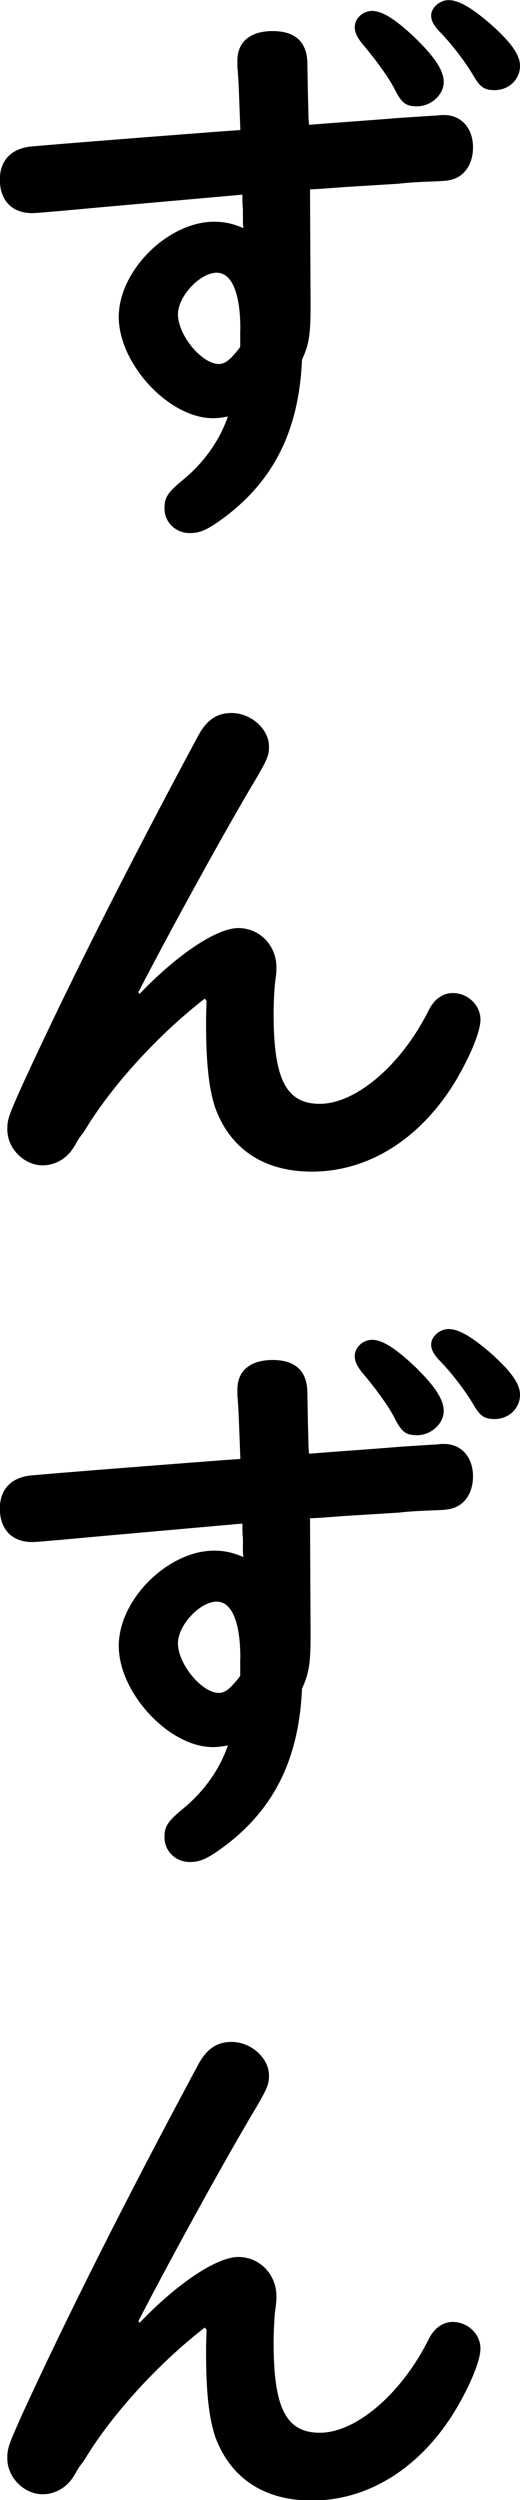
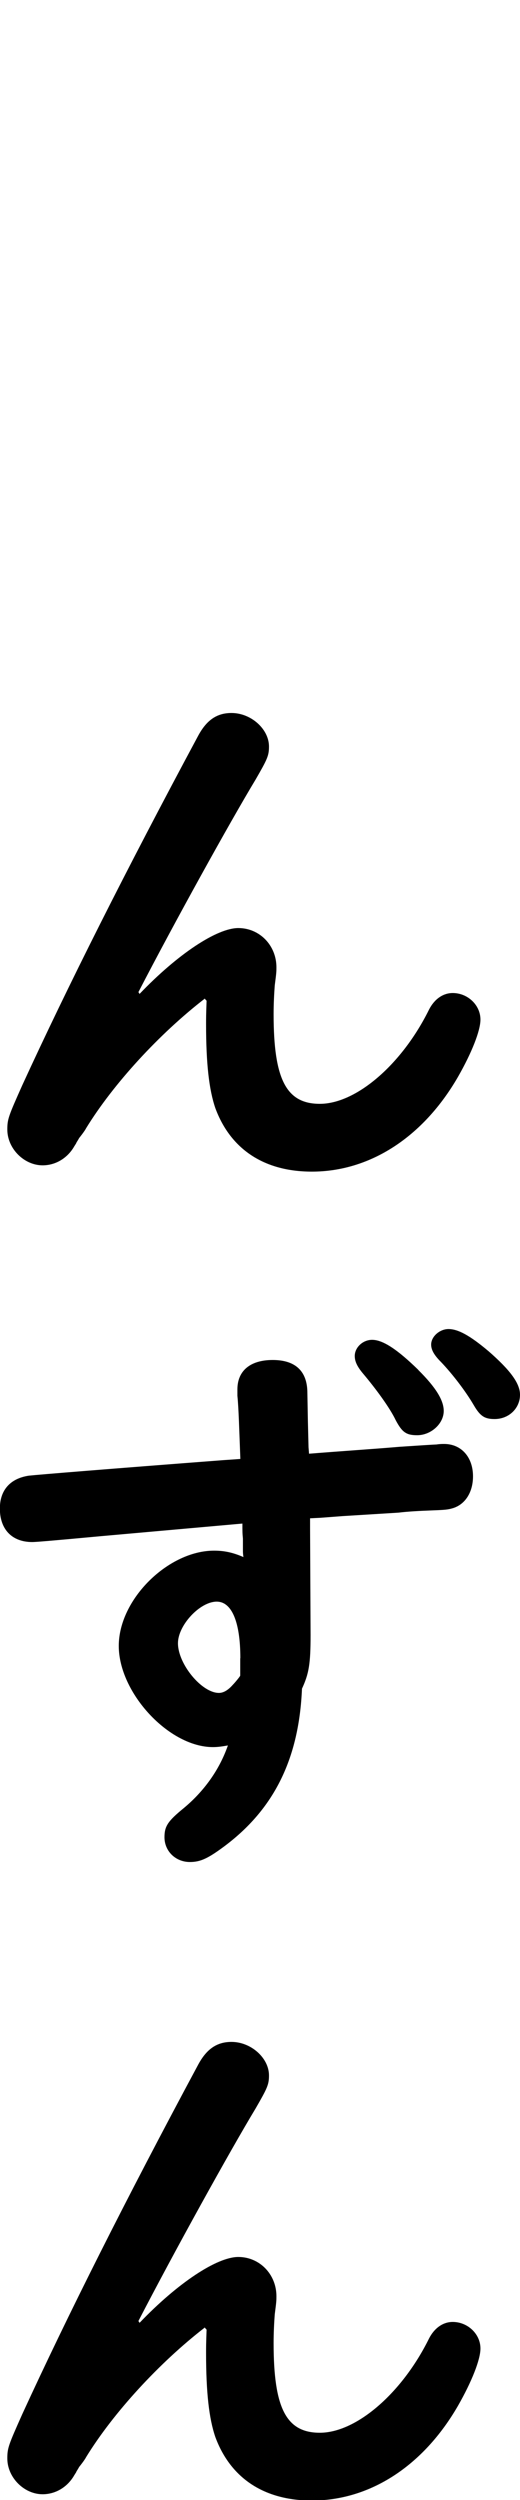
<svg xmlns="http://www.w3.org/2000/svg" id="_レイヤー_2" data-name="レイヤー 2" viewBox="0 0 40.5 194.71">
  <defs>
    <style>
      .cls-1 {
        stroke-width: 0px;
      }
    </style>
  </defs>
  <g id="_レイヤー_1-2" data-name="レイヤー 1">
    <g>
-       <path class="cls-1" d="M18.72,10.12c-.09-2.29-.13-3.92-.23-4.91v-.5c0-1.44.99-2.29,2.75-2.29s2.7.86,2.7,2.57l.04,2.21.05,2.02.04.5c2.74-.22,4.95-.36,7.06-.54,1.35-.09,2.75-.18,2.88-.18.23-.04.45-.04.58-.04,1.35,0,2.25,1.04,2.25,2.52,0,1.21-.58,2.16-1.53,2.47-.31.09-.41.14-1.53.18-1.08.04-2.02.09-2.75.18l-4.36.27-1.71.13-.81.04v.81l.04,8.28c0,2.25-.13,3.01-.67,4.18-.23,5.44-2.16,9.4-6.12,12.33-1.22.9-1.8,1.17-2.61,1.17-1.12,0-1.98-.85-1.98-1.93,0-.86.27-1.26,1.48-2.25,1.57-1.3,2.79-2.97,3.46-4.9-.5.09-.81.13-1.17.13-3.42,0-7.33-4.23-7.33-7.88s3.87-7.42,7.42-7.42c.77,0,1.44.13,2.29.5q-.04-.27-.04-.45v-.99c-.04-.41-.04-.54-.04-1.17l-11.11.99c-3.87.36-4.99.45-5.26.45-1.58,0-2.52-.99-2.52-2.61,0-1.44.81-2.34,2.25-2.56.85-.09,6.39-.54,15.16-1.21l1.3-.09ZM18.72,25.65c0-2.83-.67-4.41-1.84-4.41-1.31,0-3.02,1.84-3.02,3.24,0,1.62,1.85,3.87,3.19,3.87.36,0,.72-.22,1.08-.63.18-.18.58-.67.58-.72v-1.35ZM32.58,3.2c1.4,1.39,1.98,2.38,1.98,3.19,0,.99-.99,1.89-2.07,1.89-.85,0-1.17-.23-1.67-1.17-.45-.95-1.53-2.43-2.56-3.65-.45-.54-.63-.94-.63-1.35,0-.67.63-1.26,1.35-1.26.85,0,1.98.76,3.6,2.34ZM38.02,1.71c1.71,1.49,2.48,2.52,2.48,3.42,0,1.04-.85,1.89-1.98,1.89-.77,0-1.12-.22-1.62-1.08-.63-1.08-1.66-2.43-2.56-3.37-.54-.54-.76-.95-.76-1.35,0-.63.67-1.21,1.35-1.21.77,0,1.71.54,3.1,1.71Z" />
      <path class="cls-1" d="M15.97,77.76c-3.56,2.75-7.15,6.66-9.27,10.12-.04.09-.22.36-.54.76-.09.18-.23.36-.23.41l-.14.22c-.54.95-1.48,1.49-2.47,1.49-1.44,0-2.75-1.3-2.75-2.79,0-.81.09-1.04,1.17-3.46,3.51-7.65,8.05-16.69,13.68-27.18.67-1.26,1.48-1.8,2.61-1.8,1.53,0,2.92,1.26,2.92,2.61,0,.72-.13.99-1.04,2.57-1.98,3.28-6.34,11.16-9.13,16.56l.09.14c2.97-3.11,6.03-5.13,7.69-5.13s2.97,1.35,2.97,3.06c0,.32,0,.41-.13,1.4-.05.67-.09,1.44-.09,2.25,0,5.08.99,6.98,3.6,6.98,2.83,0,6.39-3.06,8.5-7.33.41-.81,1.08-1.3,1.85-1.3,1.17,0,2.16.94,2.16,2.07,0,.86-.67,2.57-1.75,4.46-2.7,4.68-6.84,7.38-11.38,7.38-3.73,0-6.34-1.75-7.52-4.95-.49-1.44-.72-3.46-.72-6.52,0-.5,0-.72.04-1.84l-.13-.14Z" />
      <path class="cls-1" d="M18.72,113.62c-.09-2.29-.13-3.92-.23-4.91v-.5c0-1.44.99-2.29,2.75-2.29s2.7.86,2.7,2.57l.04,2.21.05,2.02.04.5c2.74-.22,4.95-.36,7.06-.54,1.35-.09,2.75-.18,2.88-.18.23-.04.45-.04.58-.04,1.35,0,2.25,1.04,2.25,2.52,0,1.21-.58,2.16-1.53,2.47-.31.09-.41.14-1.53.18-1.08.04-2.02.09-2.75.18l-4.36.27-1.71.13-.81.04v.81l.04,8.28c0,2.25-.13,3.01-.67,4.18-.23,5.44-2.16,9.4-6.12,12.33-1.22.9-1.8,1.17-2.61,1.17-1.12,0-1.98-.85-1.98-1.93,0-.86.27-1.26,1.48-2.25,1.57-1.3,2.79-2.97,3.46-4.9-.5.09-.81.13-1.17.13-3.42,0-7.33-4.23-7.33-7.88s3.87-7.42,7.42-7.42c.77,0,1.44.13,2.29.5q-.04-.27-.04-.45v-.99c-.04-.41-.04-.54-.04-1.17l-11.11.99c-3.87.36-4.99.45-5.26.45-1.58,0-2.52-.99-2.52-2.61,0-1.44.81-2.34,2.25-2.56.85-.09,6.39-.54,15.16-1.21l1.3-.09ZM18.72,129.15c0-2.83-.67-4.41-1.84-4.41-1.31,0-3.02,1.84-3.02,3.24,0,1.62,1.85,3.87,3.19,3.87.36,0,.72-.22,1.08-.63.18-.18.58-.67.58-.72v-1.35ZM32.58,106.7c1.4,1.39,1.98,2.38,1.98,3.19,0,.99-.99,1.89-2.07,1.89-.85,0-1.17-.23-1.67-1.17-.45-.95-1.53-2.43-2.56-3.65-.45-.54-.63-.94-.63-1.35,0-.67.63-1.26,1.35-1.26.85,0,1.98.76,3.6,2.34ZM38.02,105.21c1.71,1.49,2.48,2.52,2.48,3.42,0,1.04-.85,1.89-1.98,1.89-.77,0-1.12-.22-1.62-1.08-.63-1.08-1.66-2.43-2.56-3.37-.54-.54-.76-.95-.76-1.35,0-.63.67-1.21,1.35-1.21.77,0,1.71.54,3.1,1.71Z" />
      <path class="cls-1" d="M15.97,181.26c-3.56,2.75-7.15,6.66-9.27,10.12-.04.09-.22.36-.54.76-.09.18-.23.36-.23.41l-.14.22c-.54.95-1.48,1.49-2.47,1.49-1.44,0-2.75-1.3-2.75-2.79,0-.81.09-1.04,1.17-3.46,3.51-7.65,8.05-16.69,13.68-27.18.67-1.26,1.48-1.8,2.61-1.8,1.53,0,2.92,1.26,2.92,2.61,0,.72-.13.99-1.04,2.57-1.98,3.28-6.34,11.16-9.13,16.56l.09.14c2.97-3.11,6.03-5.13,7.69-5.13s2.97,1.35,2.97,3.06c0,.32,0,.41-.13,1.4-.05.67-.09,1.44-.09,2.25,0,5.08.99,6.98,3.6,6.98,2.83,0,6.39-3.06,8.5-7.33.41-.81,1.08-1.3,1.85-1.3,1.17,0,2.16.94,2.16,2.07,0,.86-.67,2.57-1.75,4.46-2.7,4.68-6.84,7.38-11.38,7.38-3.73,0-6.34-1.75-7.52-4.95-.49-1.44-.72-3.46-.72-6.52,0-.5,0-.72.04-1.84l-.13-.14Z" />
    </g>
  </g>
</svg>